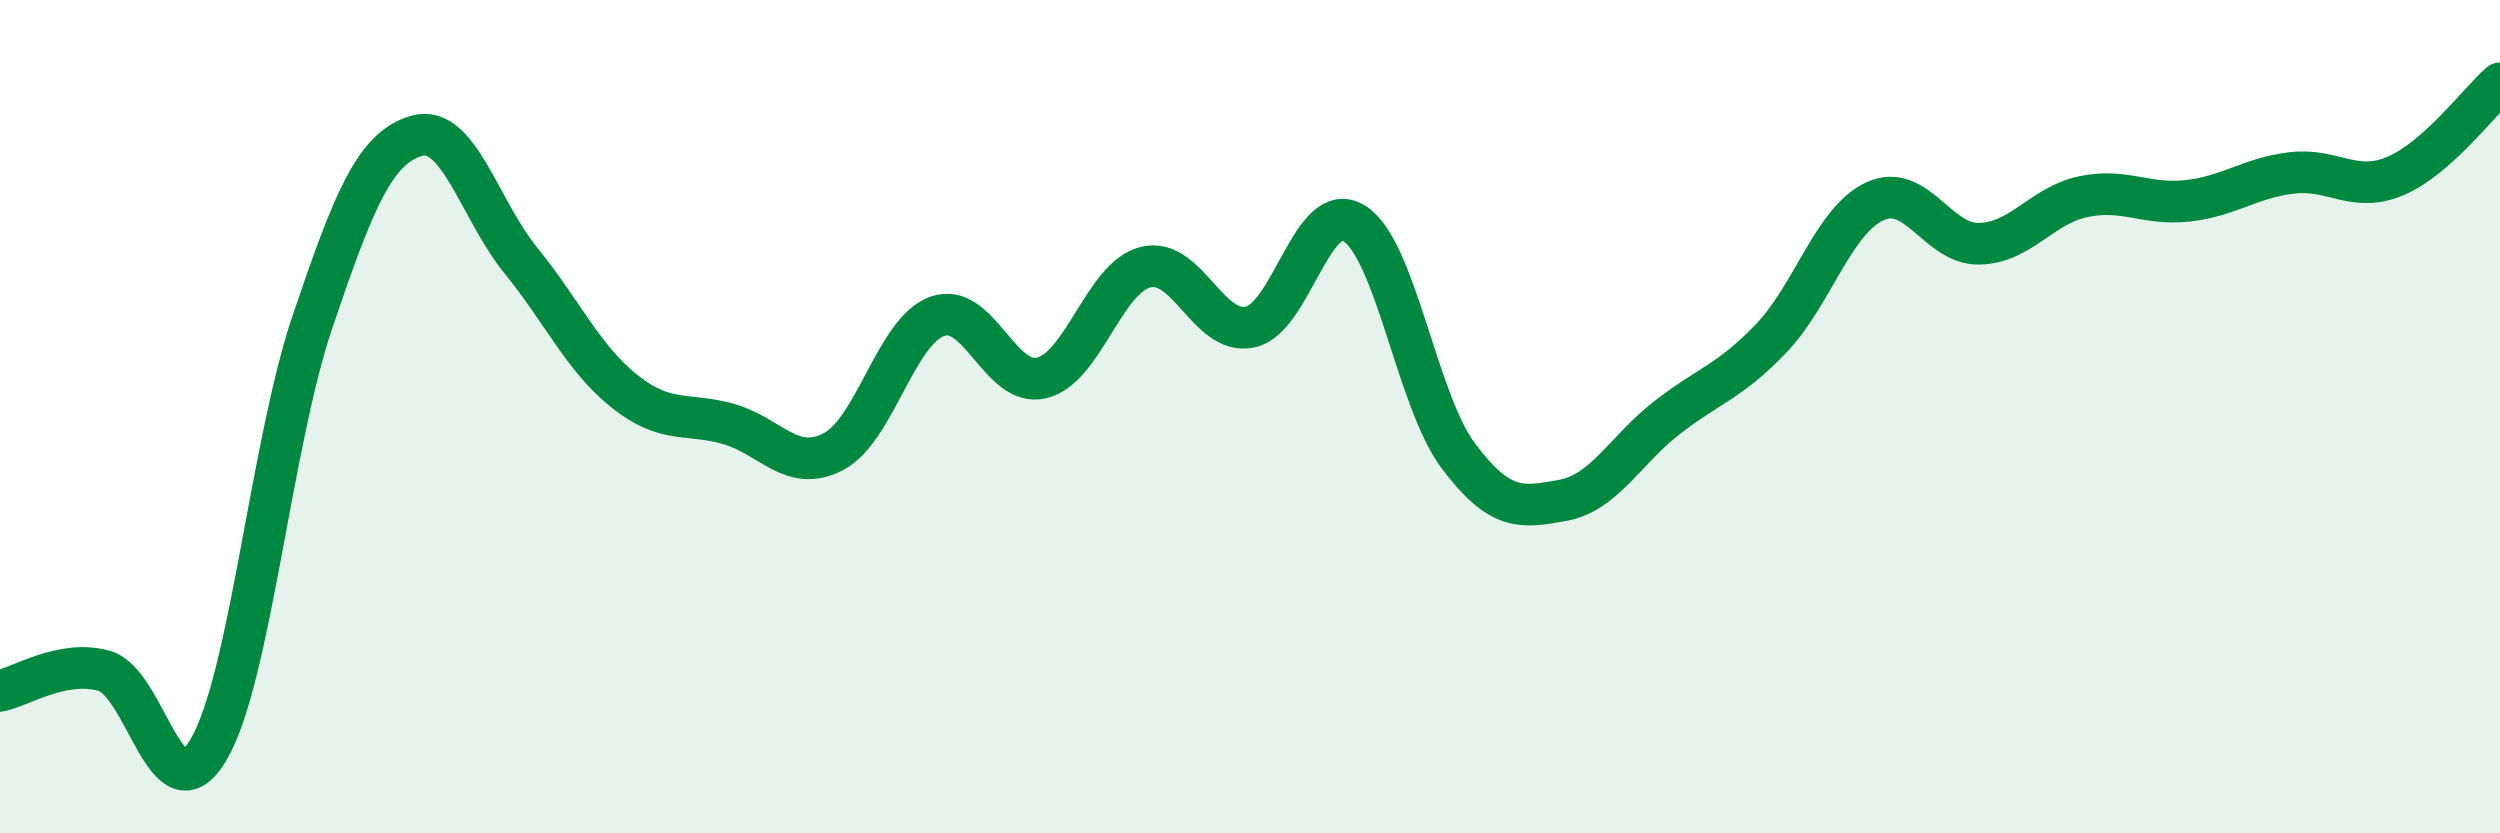
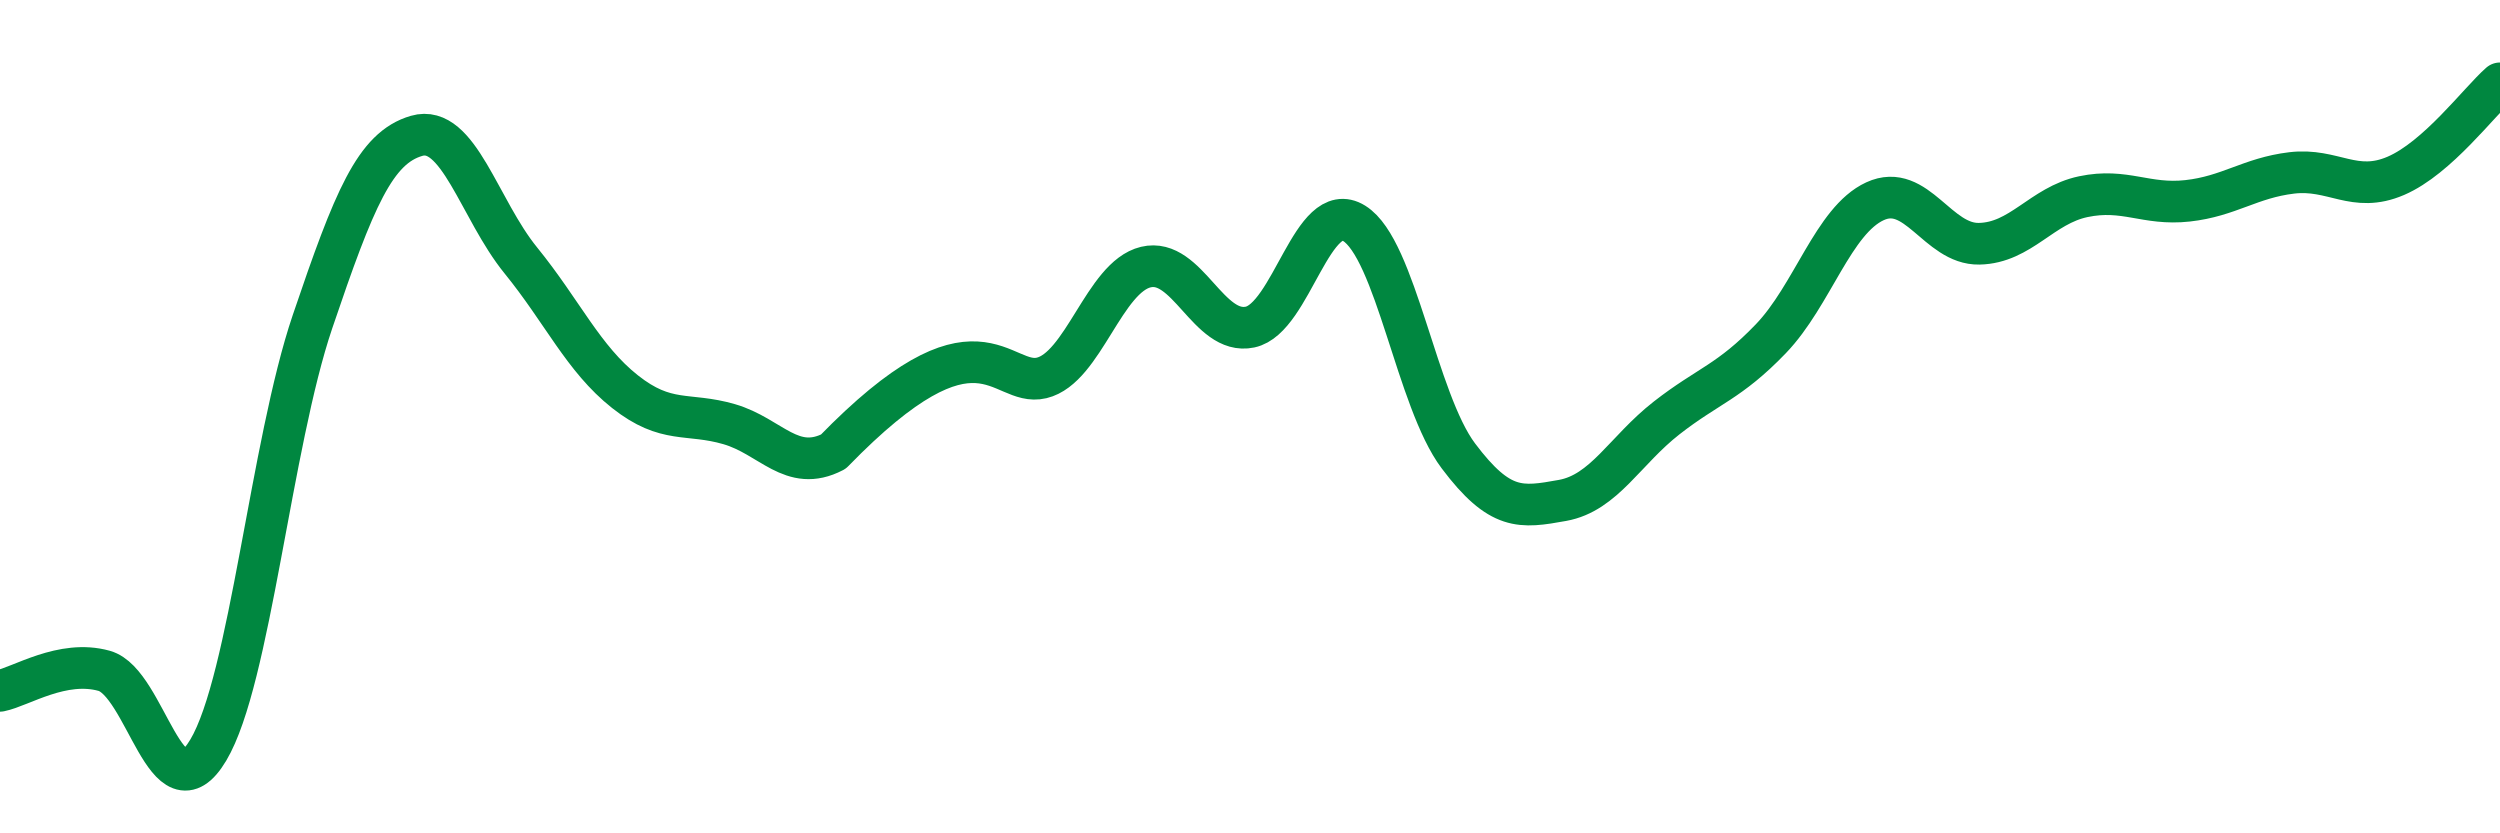
<svg xmlns="http://www.w3.org/2000/svg" width="60" height="20" viewBox="0 0 60 20">
-   <path d="M 0,16.58 C 0.5,16.48 1.5,15.82 2.5,16.1 C 3.5,16.38 4,19.68 5,18 C 6,16.32 6.5,10.67 7.5,7.72 C 8.5,4.77 9,3.55 10,3.26 C 11,2.97 11.5,5.02 12.5,6.25 C 13.5,7.48 14,8.61 15,9.4 C 16,10.19 16.5,9.89 17.5,10.18 C 18.5,10.47 19,11.36 20,10.84 C 21,10.32 21.5,7.94 22.5,7.59 C 23.5,7.24 24,9.31 25,9.07 C 26,8.83 26.5,6.65 27.5,6.41 C 28.5,6.17 29,8.06 30,7.85 C 31,7.64 31.5,4.74 32.5,5.36 C 33.5,5.98 34,9.61 35,10.94 C 36,12.27 36.5,12.19 37.5,12.01 C 38.5,11.83 39,10.81 40,10.03 C 41,9.25 41.5,9.17 42.5,8.13 C 43.5,7.09 44,5.29 45,4.83 C 46,4.37 46.5,5.87 47.5,5.85 C 48.5,5.83 49,4.93 50,4.72 C 51,4.51 51.5,4.93 52.5,4.82 C 53.5,4.71 54,4.27 55,4.15 C 56,4.03 56.5,4.65 57.5,4.22 C 58.5,3.79 59.5,2.44 60,2L60 20L0 20Z" fill="#008740" opacity="0.1" stroke-linecap="round" stroke-linejoin="round" />
-   <path d="M 0,16.58 C 0.5,16.48 1.5,15.82 2.5,16.1 C 3.5,16.38 4,19.68 5,18 C 6,16.32 6.5,10.67 7.5,7.72 C 8.5,4.77 9,3.55 10,3.26 C 11,2.97 11.5,5.02 12.5,6.25 C 13.5,7.48 14,8.61 15,9.4 C 16,10.19 16.5,9.89 17.5,10.18 C 18.5,10.47 19,11.36 20,10.84 C 21,10.32 21.5,7.94 22.5,7.59 C 23.5,7.24 24,9.31 25,9.07 C 26,8.83 26.5,6.65 27.5,6.41 C 28.5,6.17 29,8.06 30,7.85 C 31,7.64 31.5,4.74 32.5,5.36 C 33.5,5.98 34,9.61 35,10.94 C 36,12.27 36.5,12.19 37.5,12.01 C 38.5,11.83 39,10.81 40,10.03 C 41,9.25 41.5,9.17 42.5,8.13 C 43.5,7.09 44,5.29 45,4.83 C 46,4.37 46.5,5.87 47.5,5.85 C 48.5,5.83 49,4.93 50,4.72 C 51,4.51 51.5,4.93 52.5,4.82 C 53.5,4.71 54,4.27 55,4.15 C 56,4.03 56.5,4.65 57.5,4.22 C 58.5,3.79 59.5,2.44 60,2" stroke="#008740" stroke-width="1" fill="none" stroke-linecap="round" stroke-linejoin="round" />
+   <path d="M 0,16.58 C 0.5,16.48 1.5,15.82 2.5,16.1 C 3.5,16.38 4,19.68 5,18 C 6,16.32 6.5,10.67 7.5,7.72 C 8.5,4.77 9,3.55 10,3.26 C 11,2.97 11.5,5.02 12.5,6.25 C 13.5,7.48 14,8.61 15,9.4 C 16,10.19 16.5,9.89 17.5,10.18 C 18.5,10.47 19,11.36 20,10.84 C 23.5,7.24 24,9.31 25,9.07 C 26,8.83 26.5,6.65 27.5,6.41 C 28.5,6.17 29,8.06 30,7.85 C 31,7.64 31.5,4.74 32.5,5.36 C 33.5,5.98 34,9.61 35,10.94 C 36,12.27 36.5,12.19 37.5,12.01 C 38.5,11.83 39,10.81 40,10.03 C 41,9.25 41.5,9.17 42.5,8.13 C 43.5,7.09 44,5.29 45,4.83 C 46,4.37 46.5,5.87 47.5,5.85 C 48.5,5.83 49,4.93 50,4.72 C 51,4.51 51.5,4.93 52.5,4.82 C 53.5,4.71 54,4.27 55,4.15 C 56,4.03 56.5,4.65 57.5,4.22 C 58.5,3.79 59.5,2.44 60,2" stroke="#008740" stroke-width="1" fill="none" stroke-linecap="round" stroke-linejoin="round" />
</svg>